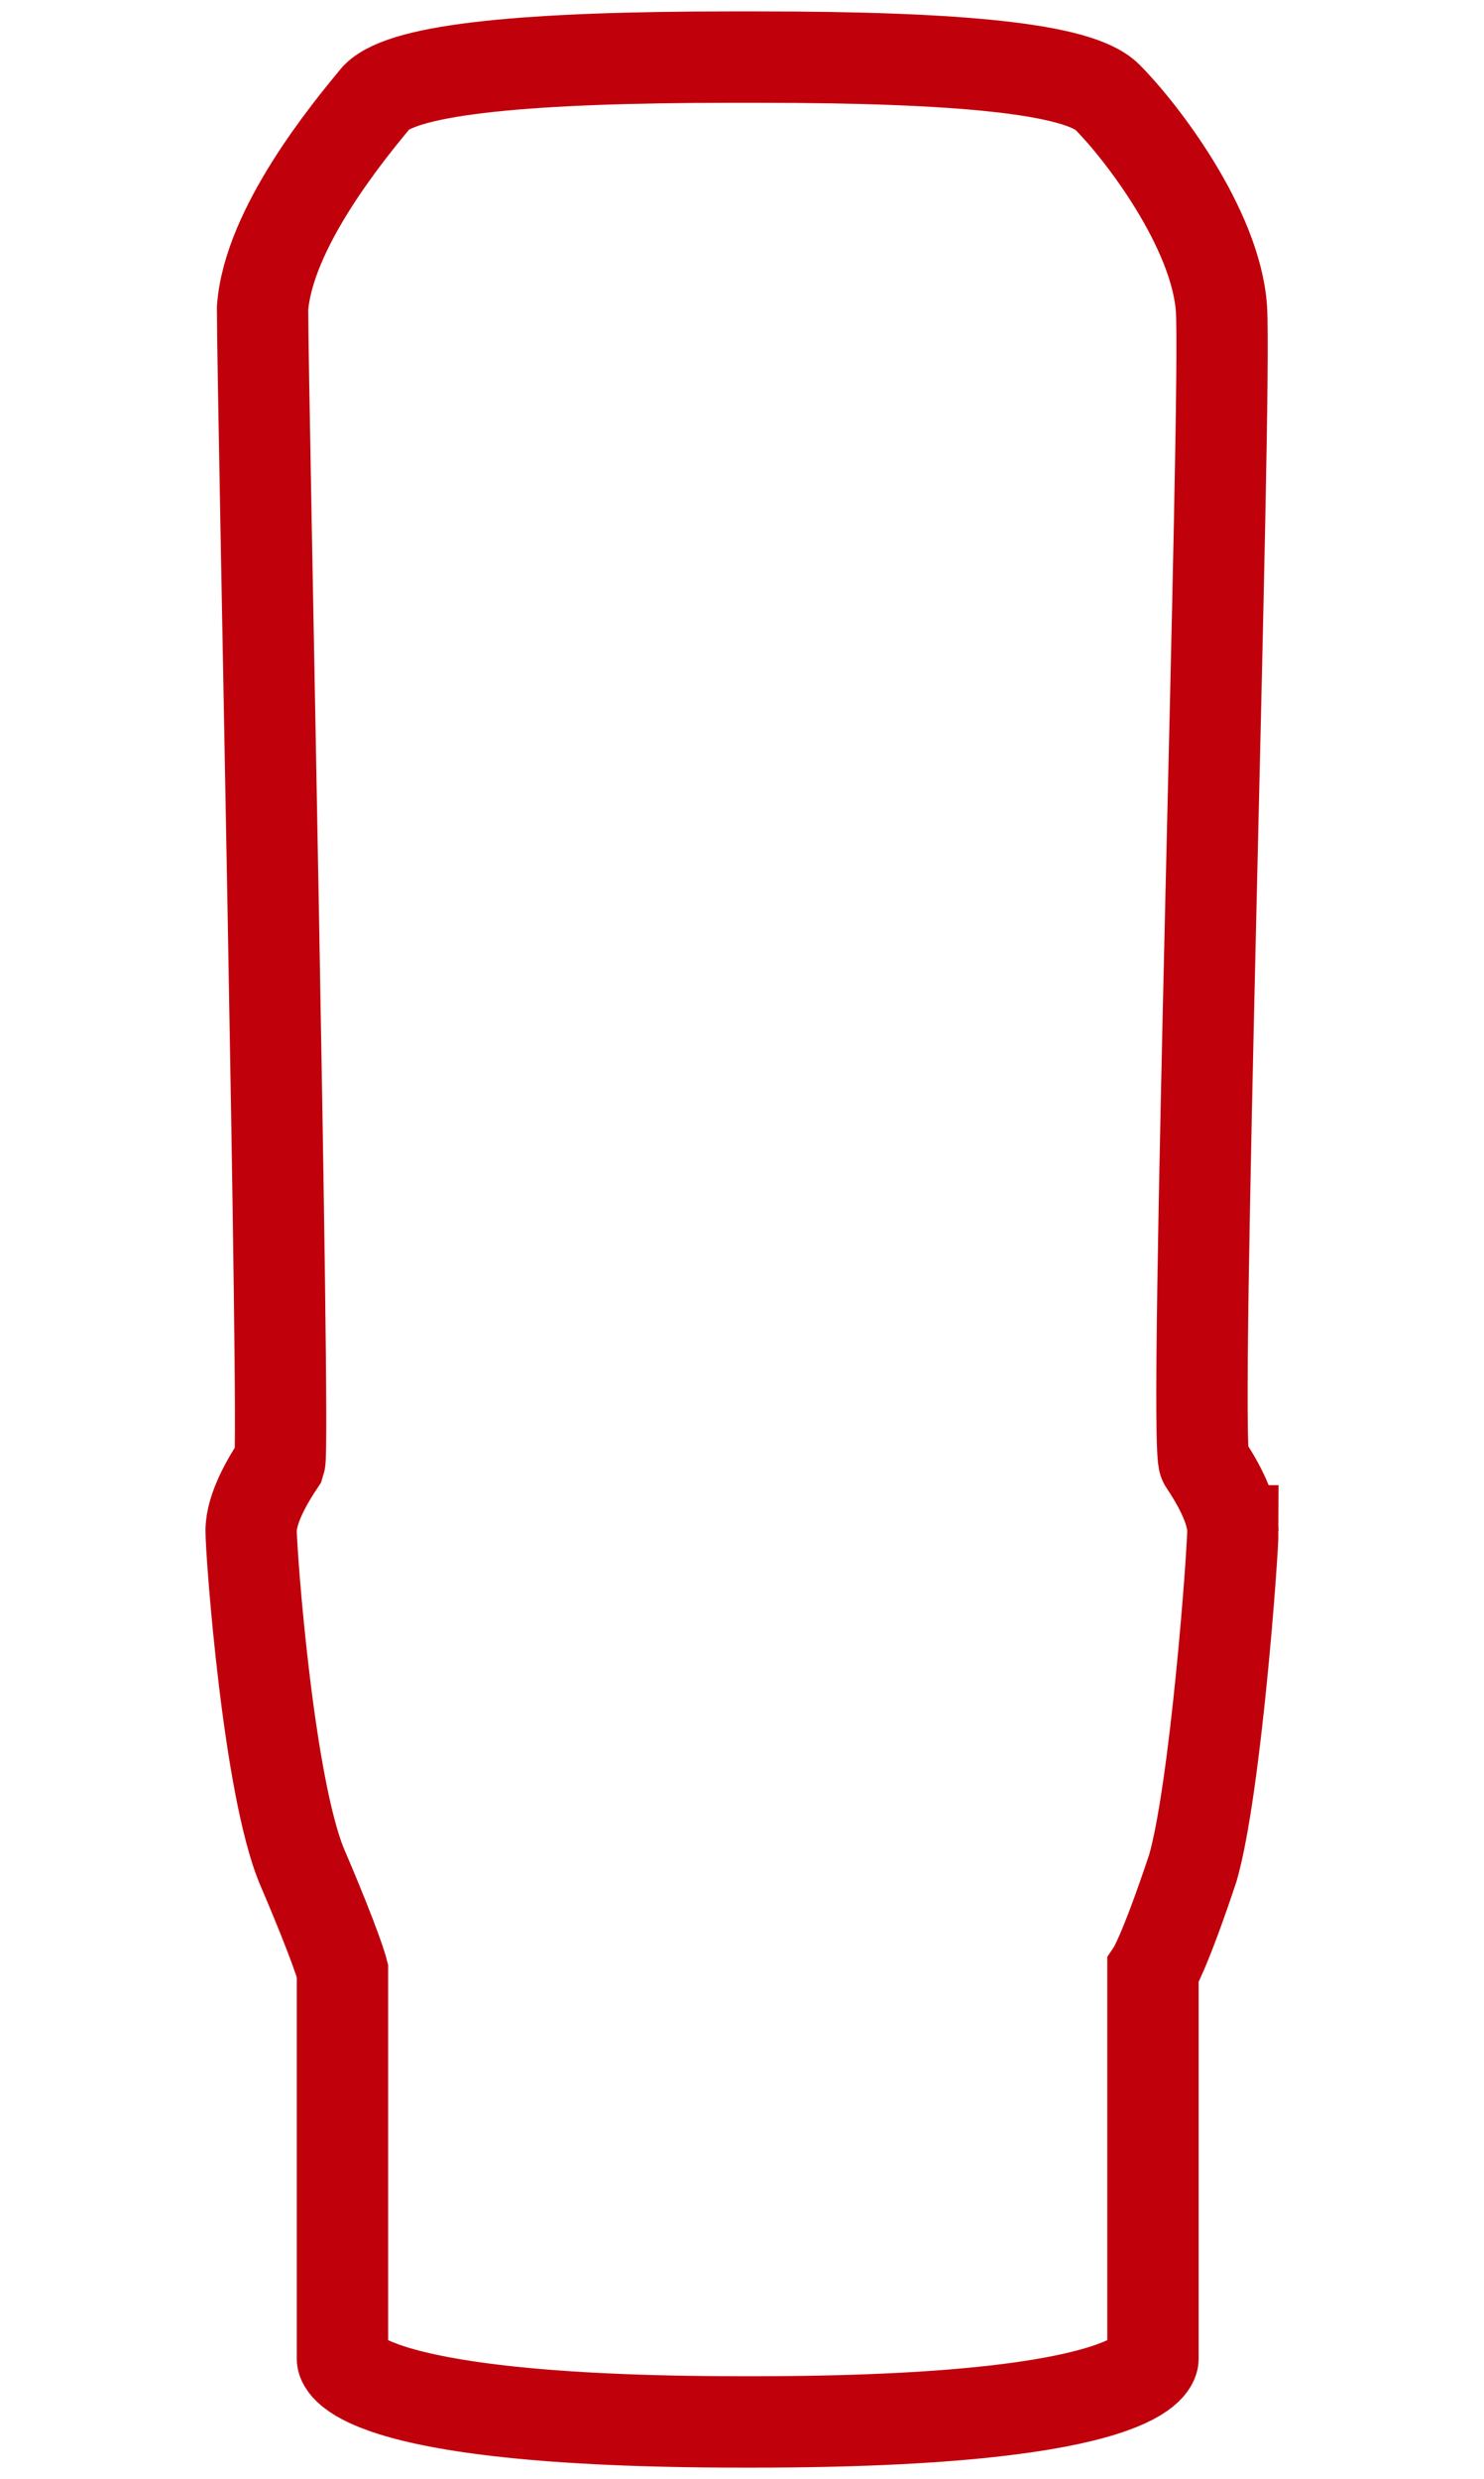
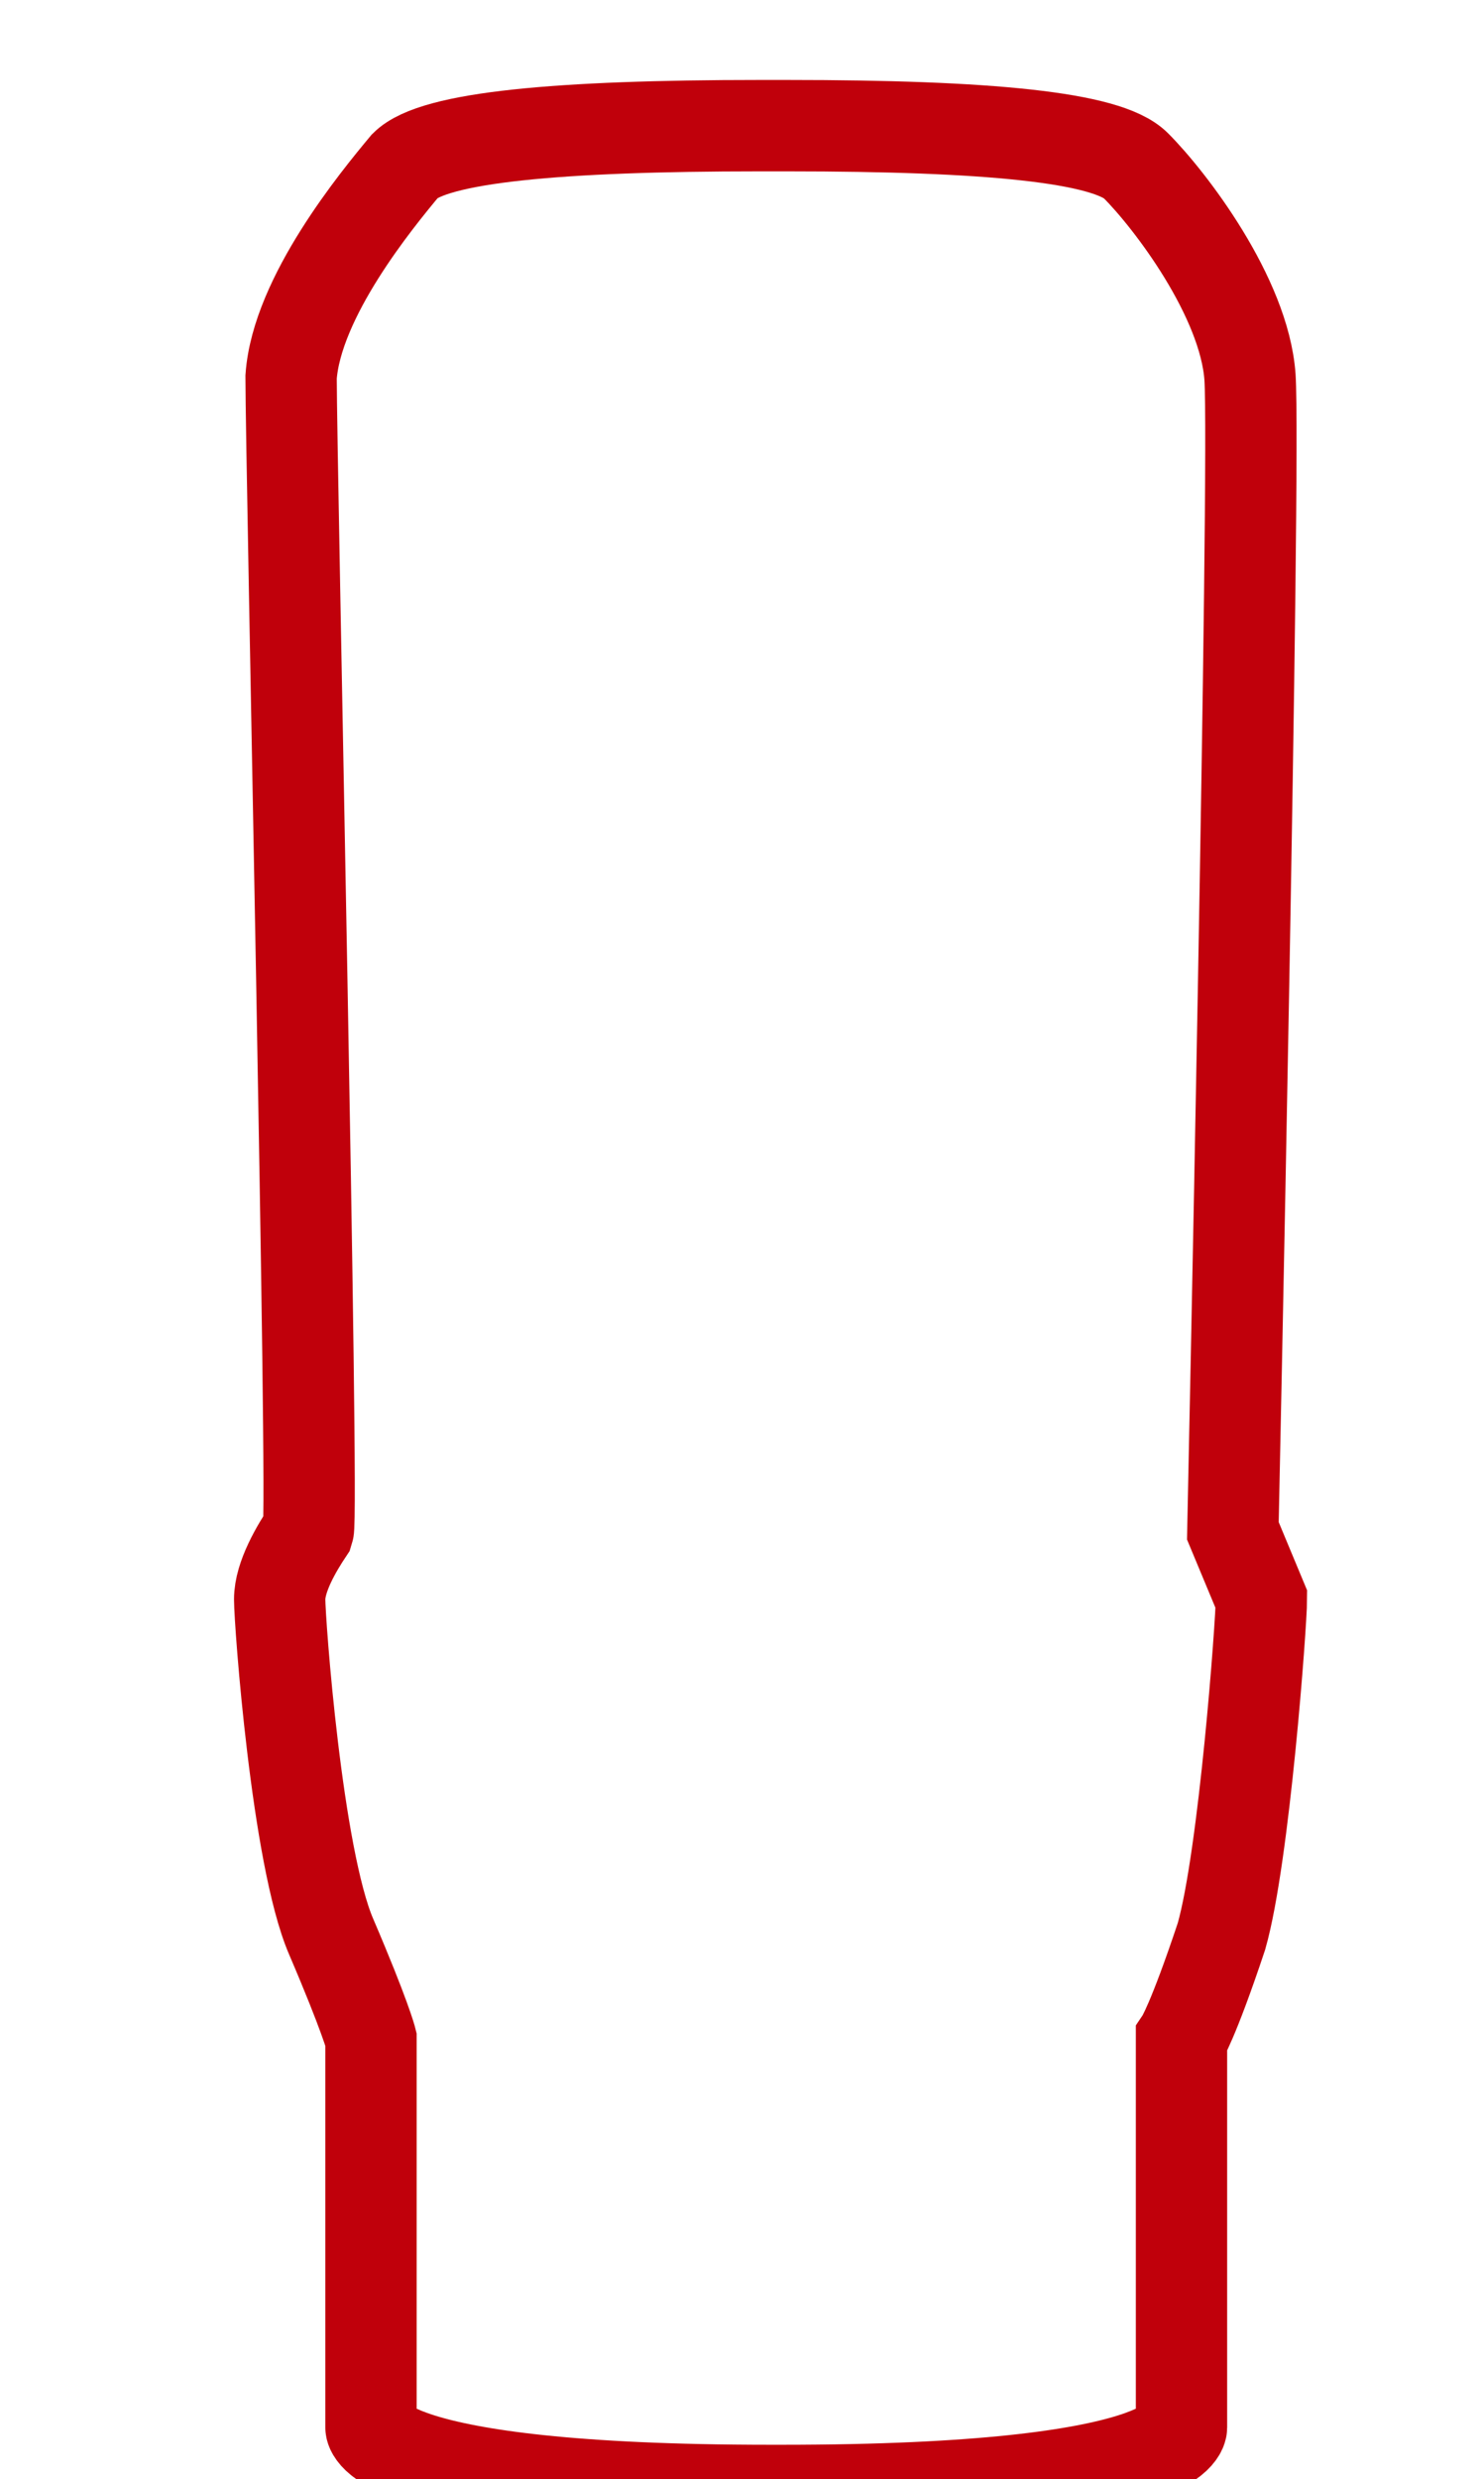
<svg xmlns="http://www.w3.org/2000/svg" width="26" viewBox="0 0 19.2 43.4">
-   <path fill="none" stroke="#C0000B" stroke-width="1.6" stroke-miterlimit="10" d="M18.2 26.8c0-.4-.3-.9-.5-1.2s.4-18.7.3-20.2c-.1-1.4-1.4-3.1-2-3.7-.5-.5-2.6-.7-6.1-.7h-.5c-3.5 0-5.7.2-6.2.7-.5.6-1.9 2.3-2 3.7 0 1.5.4 19.9.3 20.2-.2.3-.5.8-.5 1.2 0 .4.3 4.5.9 5.9.6 1.4.7 1.8.7 1.8v6.8s0 1.1 7 1.1h.2c7 0 7-1.1 7-1.1v-6.8s.2-.3.7-1.8c.4-1.4.7-5.5.7-5.9z" />
+   <path fill="none" stroke="#C0000B" stroke-width="1.6" stroke-miterlimit="10" d="M18.2 26.8s.4-18.7.3-20.2c-.1-1.4-1.4-3.1-2-3.7-.5-.5-2.6-.7-6.1-.7h-.5c-3.5 0-5.7.2-6.2.7-.5.6-1.9 2.3-2 3.7 0 1.5.4 19.9.3 20.2-.2.3-.5.8-.5 1.2 0 .4.3 4.5.9 5.9.6 1.4.7 1.8.7 1.8v6.8s0 1.1 7 1.1h.2c7 0 7-1.1 7-1.1v-6.8s.2-.3.7-1.8c.4-1.4.7-5.5.7-5.9z" />
</svg>